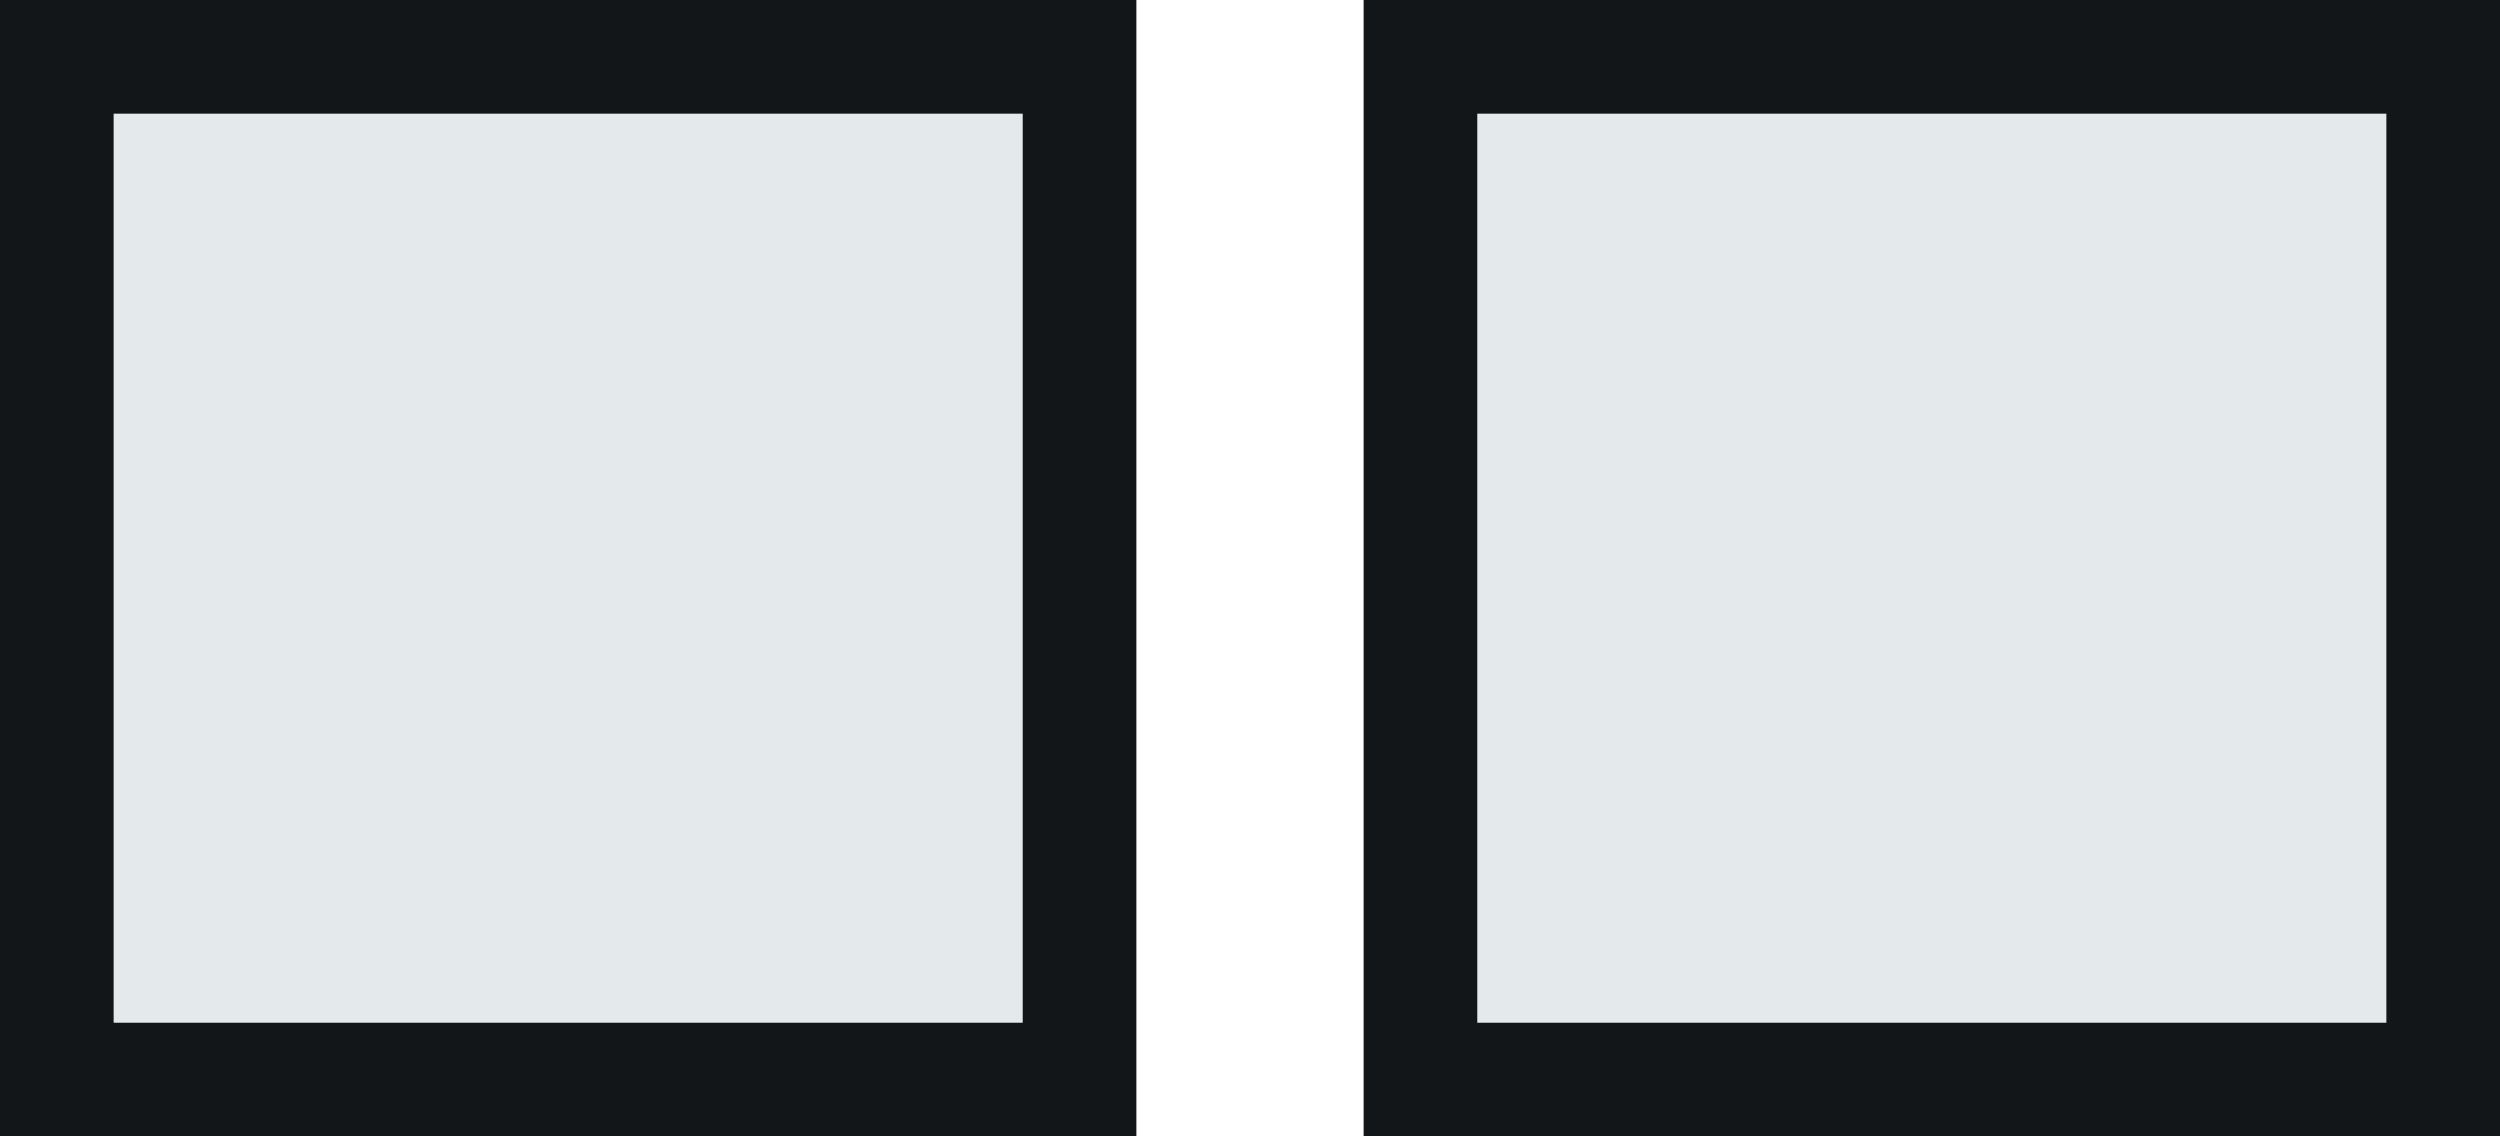
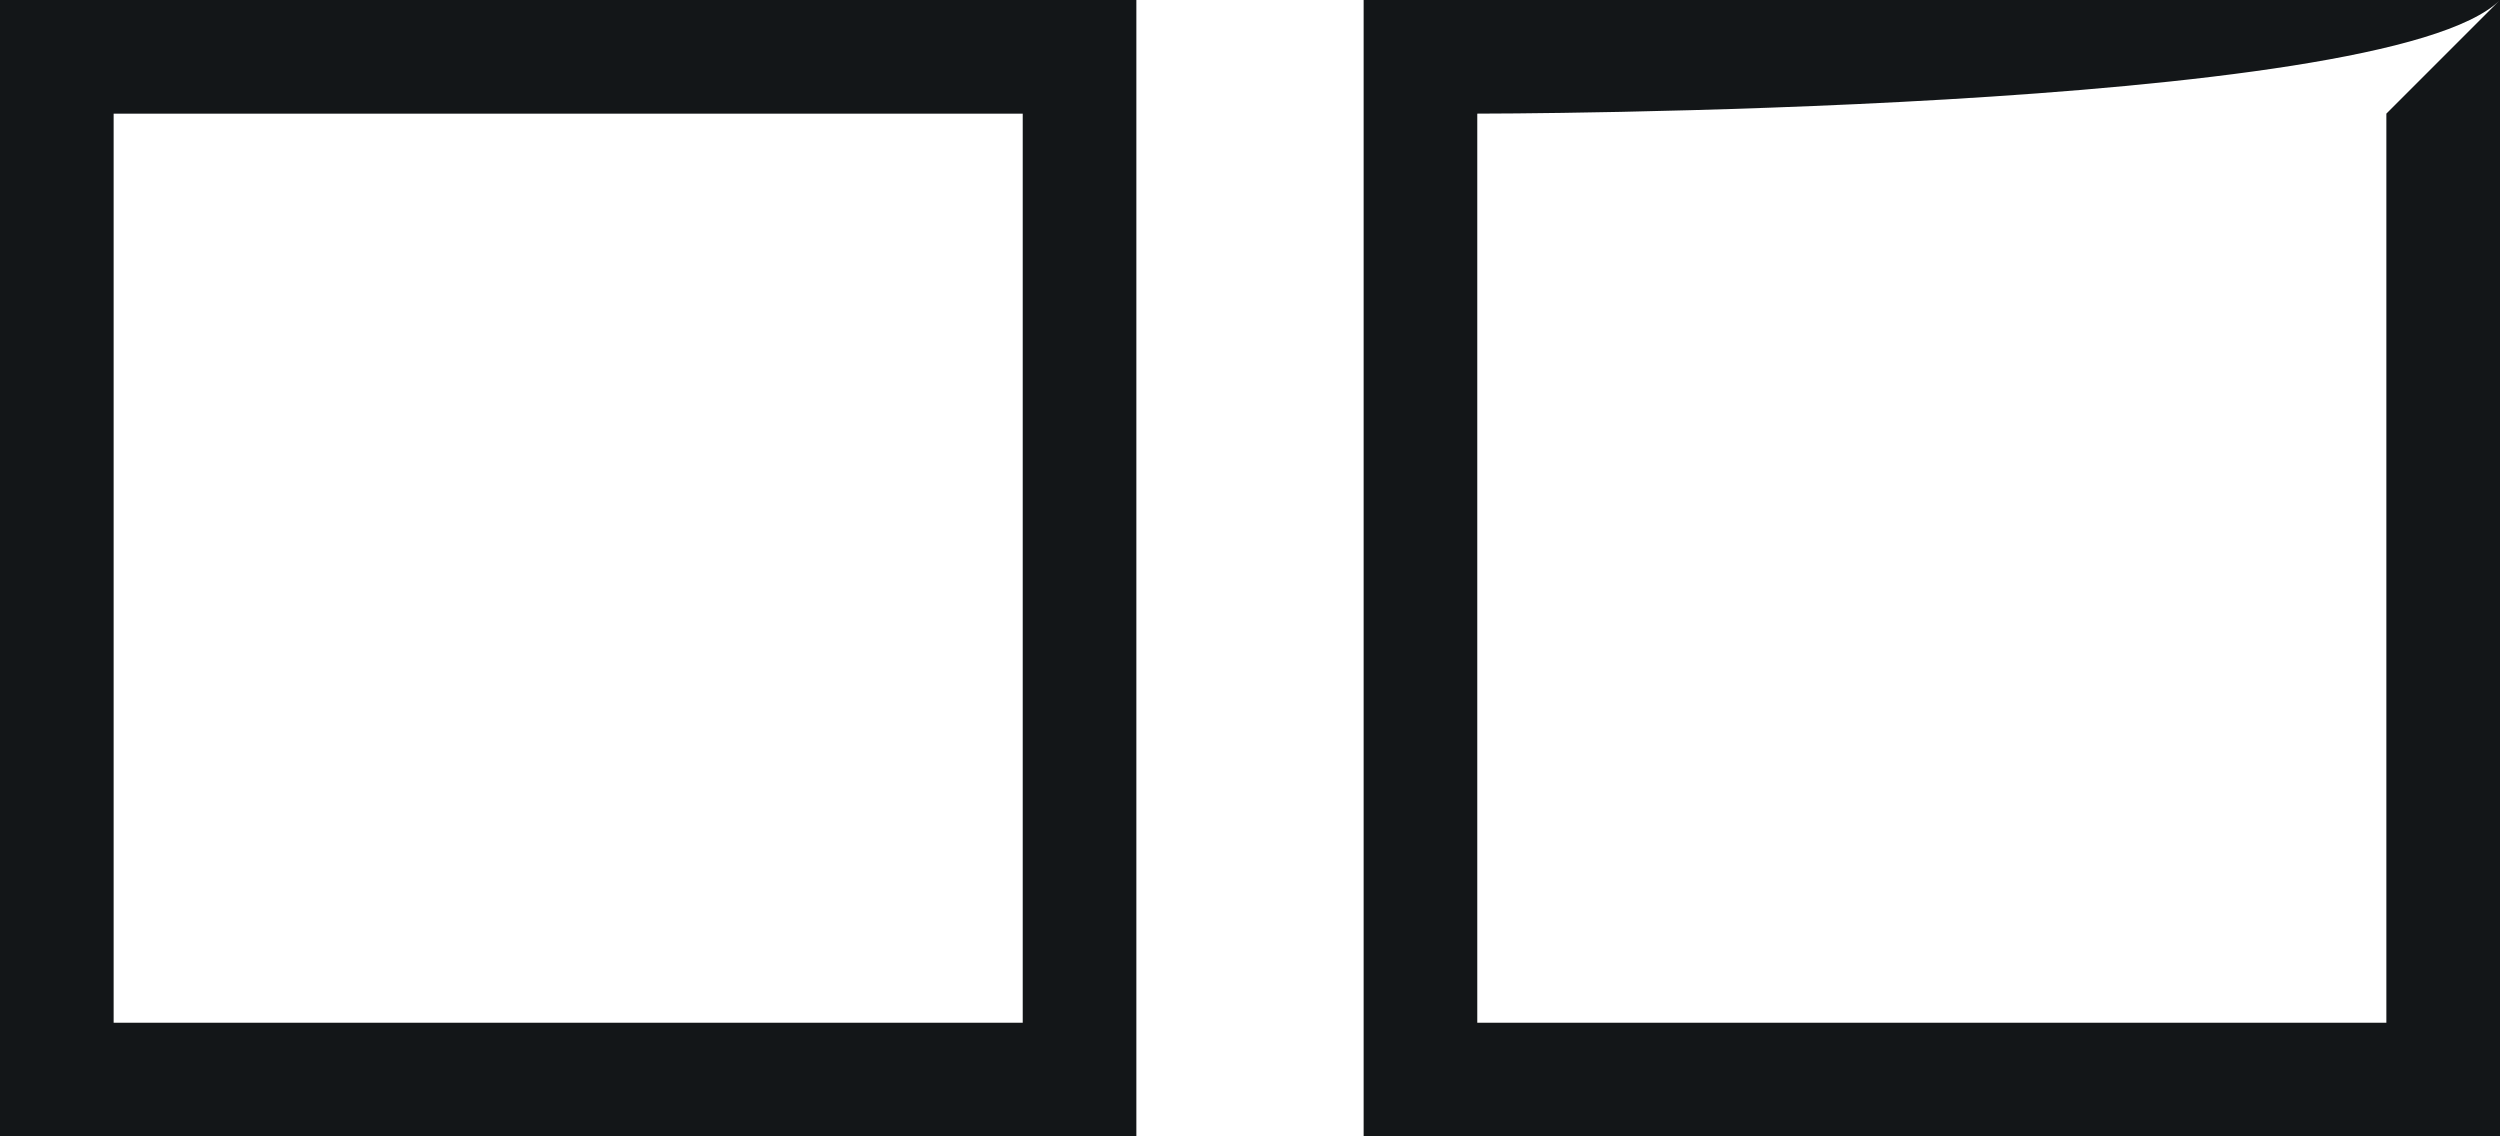
<svg xmlns="http://www.w3.org/2000/svg" width="100%" height="100%" viewBox="0 0 220 100" version="1.1" xml:space="preserve" style="fill-rule:evenodd;clip-rule:evenodd;stroke-linejoin:round;stroke-miterlimit:2;">
  <g transform="matrix(1,0,0,1,-300,-300)">
-     <rect x="300" y="300" width="100" height="100" style="fill:rgb(228,234,236);" />
    <path d="M400,300L400,400L300,400L300,300L400,300ZM390,310C390,310 310,310 310,310C310,310 310,390 310,390C310,390 390,390 390,390L390,310Z" style="fill:rgb(19,22,24);" />
    <g transform="matrix(1,0,0,1,120,0)">
-       <rect x="300" y="300" width="100" height="100" style="fill:rgb(228,234,236);" />
-       <path d="M400,300L400,400L300,400L300,300L400,300ZM390,310C390,310 310,310 310,310C310,310 310,390 310,390C310,390 390,390 390,390L390,310Z" style="fill:rgb(19,22,24);" />
+       <path d="M400,300L400,400L300,400L300,300L400,300ZC390,310 310,310 310,310C310,310 310,390 310,390C310,390 390,390 390,390L390,310Z" style="fill:rgb(19,22,24);" />
    </g>
  </g>
</svg>